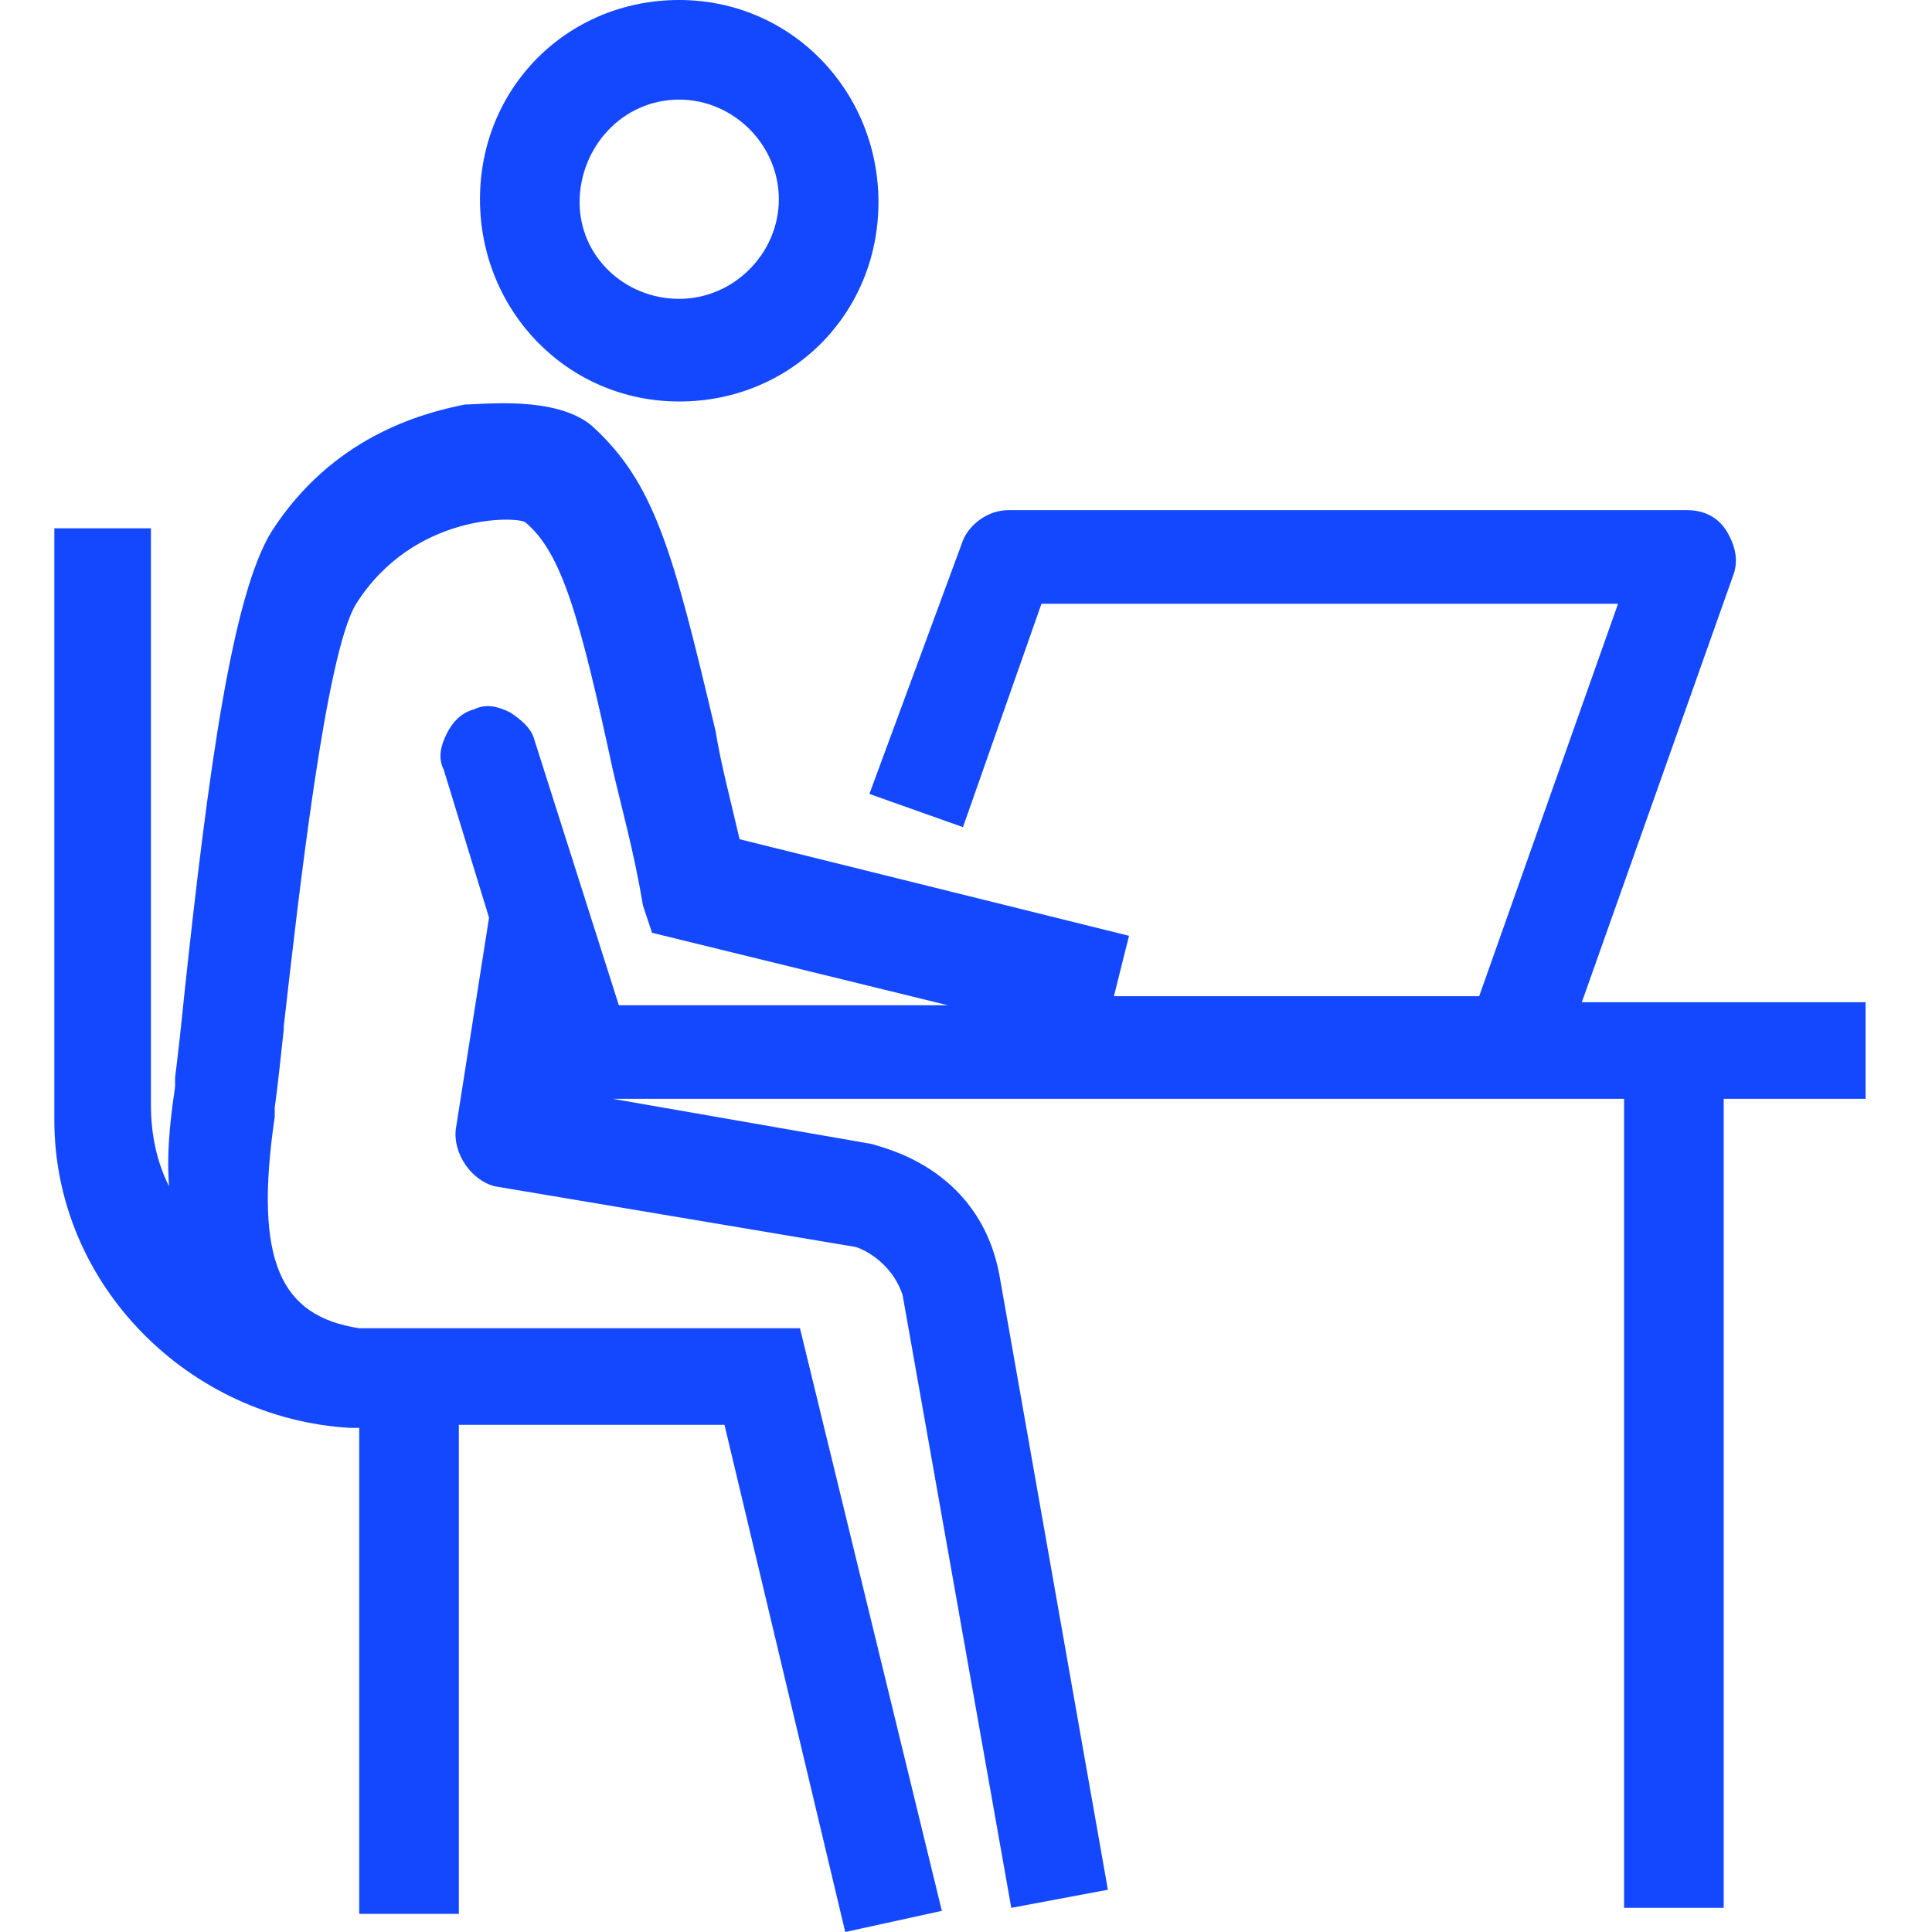
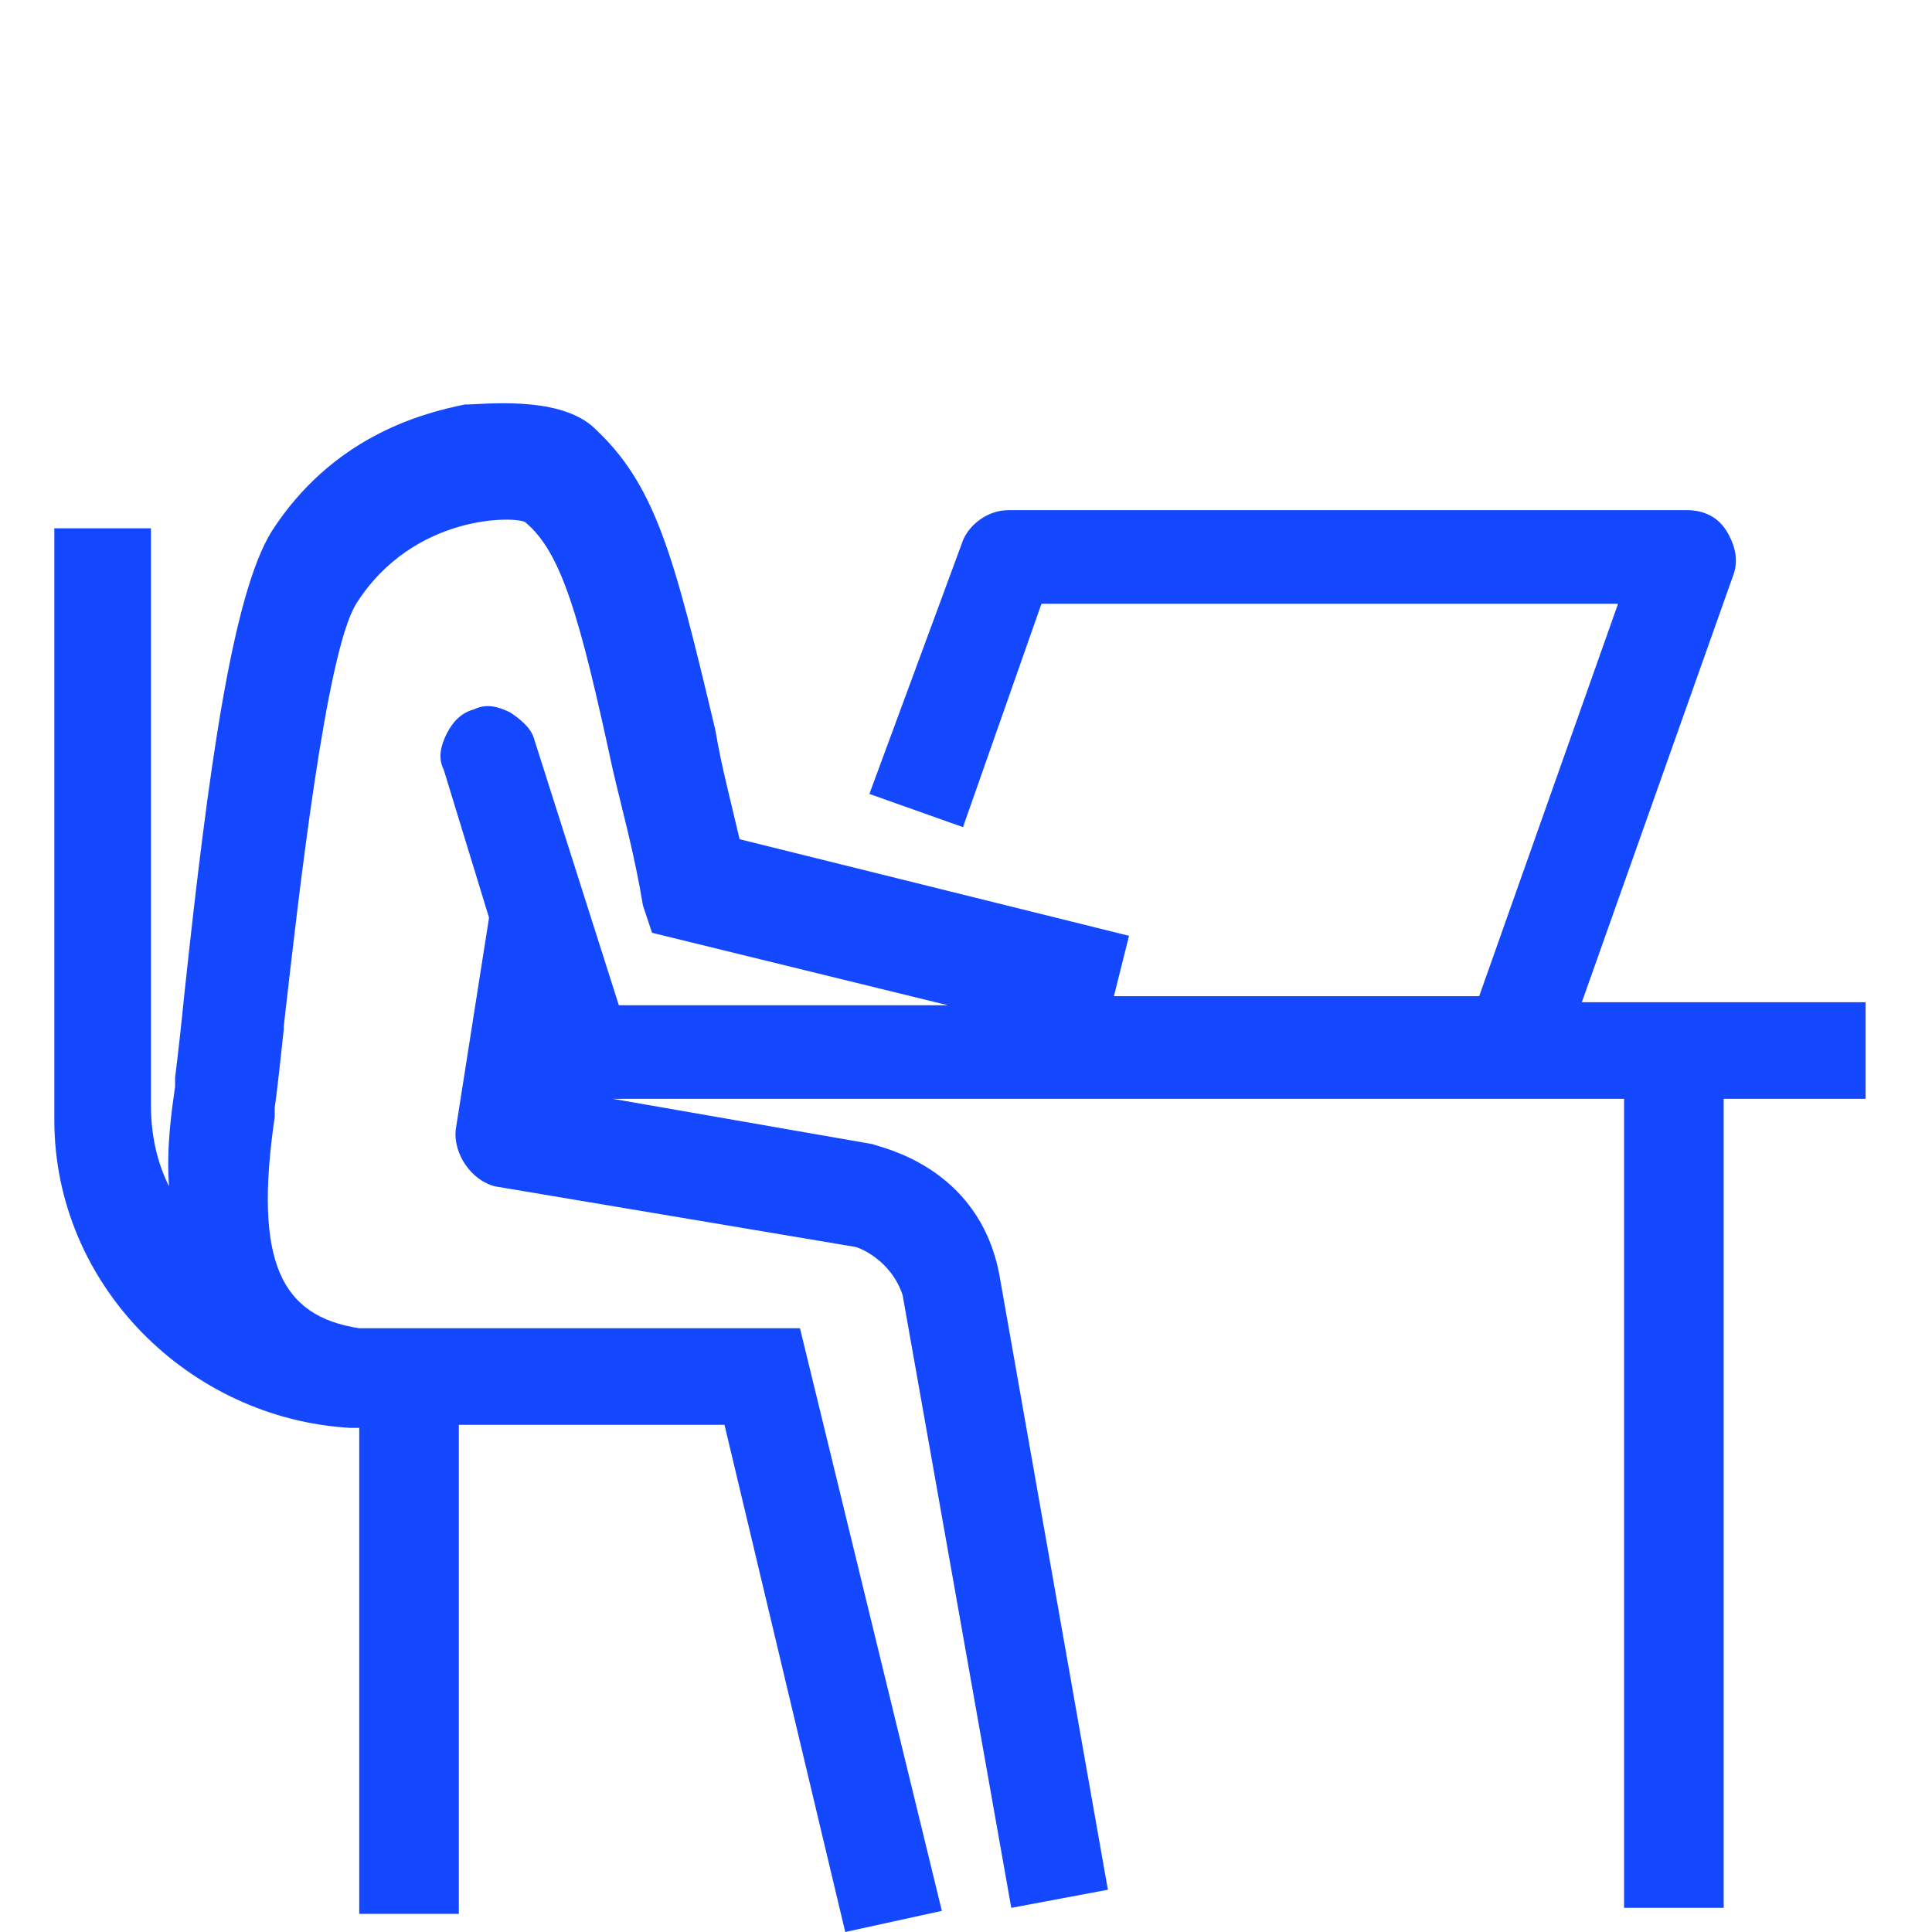
<svg xmlns="http://www.w3.org/2000/svg" version="1.1" width="32" height="32" viewBox="0 0 32 32" fill="#1448FF">
  <title>office-work-desk</title>
-   <path d="M11.25 6.65c1.85 0 3.3-1.45 3.3-3.3s-1.45-3.35-3.3-3.35-3.3 1.45-3.3 3.3 1.45 3.35 3.3 3.35zM11.25 1.65c0.9 0 1.65 0.75 1.65 1.65s-0.75 1.65-1.65 1.65c-0.9 0-1.65-0.7-1.65-1.6s0.7-1.7 1.65-1.7z" />
  <path d="M30.8 16.6h-4.6l2.5-7.050c0.1-0.25 0.050-0.5-0.1-0.75s-0.4-0.35-0.65-0.35h-11.25c-0.35 0-0.65 0.25-0.75 0.5l-1.55 4.2 1.55 0.55 1.3-3.7h9.55l-2.3 6.5h-6.050l0.25-1-6.45-1.6c-0.15-0.65-0.3-1.2-0.4-1.8-0.7-2.95-1-4.1-2.050-5.050-0.6-0.5-1.8-0.35-2.1-0.35-0.75 0.15-2.2 0.55-3.2 2.1-0.65 1.050-1.050 3.95-1.45 7.7-0.050 0.5-0.1 0.95-0.15 1.35v0.15c-0.050 0.35-0.15 1-0.1 1.65-0.2-0.4-0.3-0.85-0.3-1.35v-9.55h-1.6v9.8c0 2.75 2.25 4.95 4.9 5.1v0h0.050c0.050 0 0.1 0 0.1 0v8.050h1.65v-8.1h4.4l2 8.4 1.6-0.35-2.35-9.65h-7.3c-1.3-0.2-1.75-1.1-1.4-3.5v-0.15c0.050-0.35 0.1-0.85 0.15-1.3v-0.050c0.25-2.2 0.7-6.2 1.2-7 0.95-1.5 2.65-1.45 2.8-1.35 0.6 0.5 0.9 1.55 1.45 4.1 0.15 0.65 0.35 1.35 0.5 2.25l0.15 0.45 4.9 1.2h-5.45l-1.4-4.4c-0.050-0.2-0.25-0.35-0.4-0.45-0.2-0.1-0.4-0.15-0.6-0.050-0.2 0.050-0.35 0.2-0.45 0.4s-0.15 0.4-0.050 0.6l0.75 2.45-0.55 3.5c-0.050 0.4 0.25 0.85 0.65 0.95l5.95 1c0.050 0 0.6 0.2 0.8 0.8l1.8 10.15 1.6-0.3-1.8-10.2c-0.35-1.8-2-2.1-2.1-2.15l-4.3-0.75h16.75v13.4h1.65v-13.4h2.35v-1.6z" />
</svg>